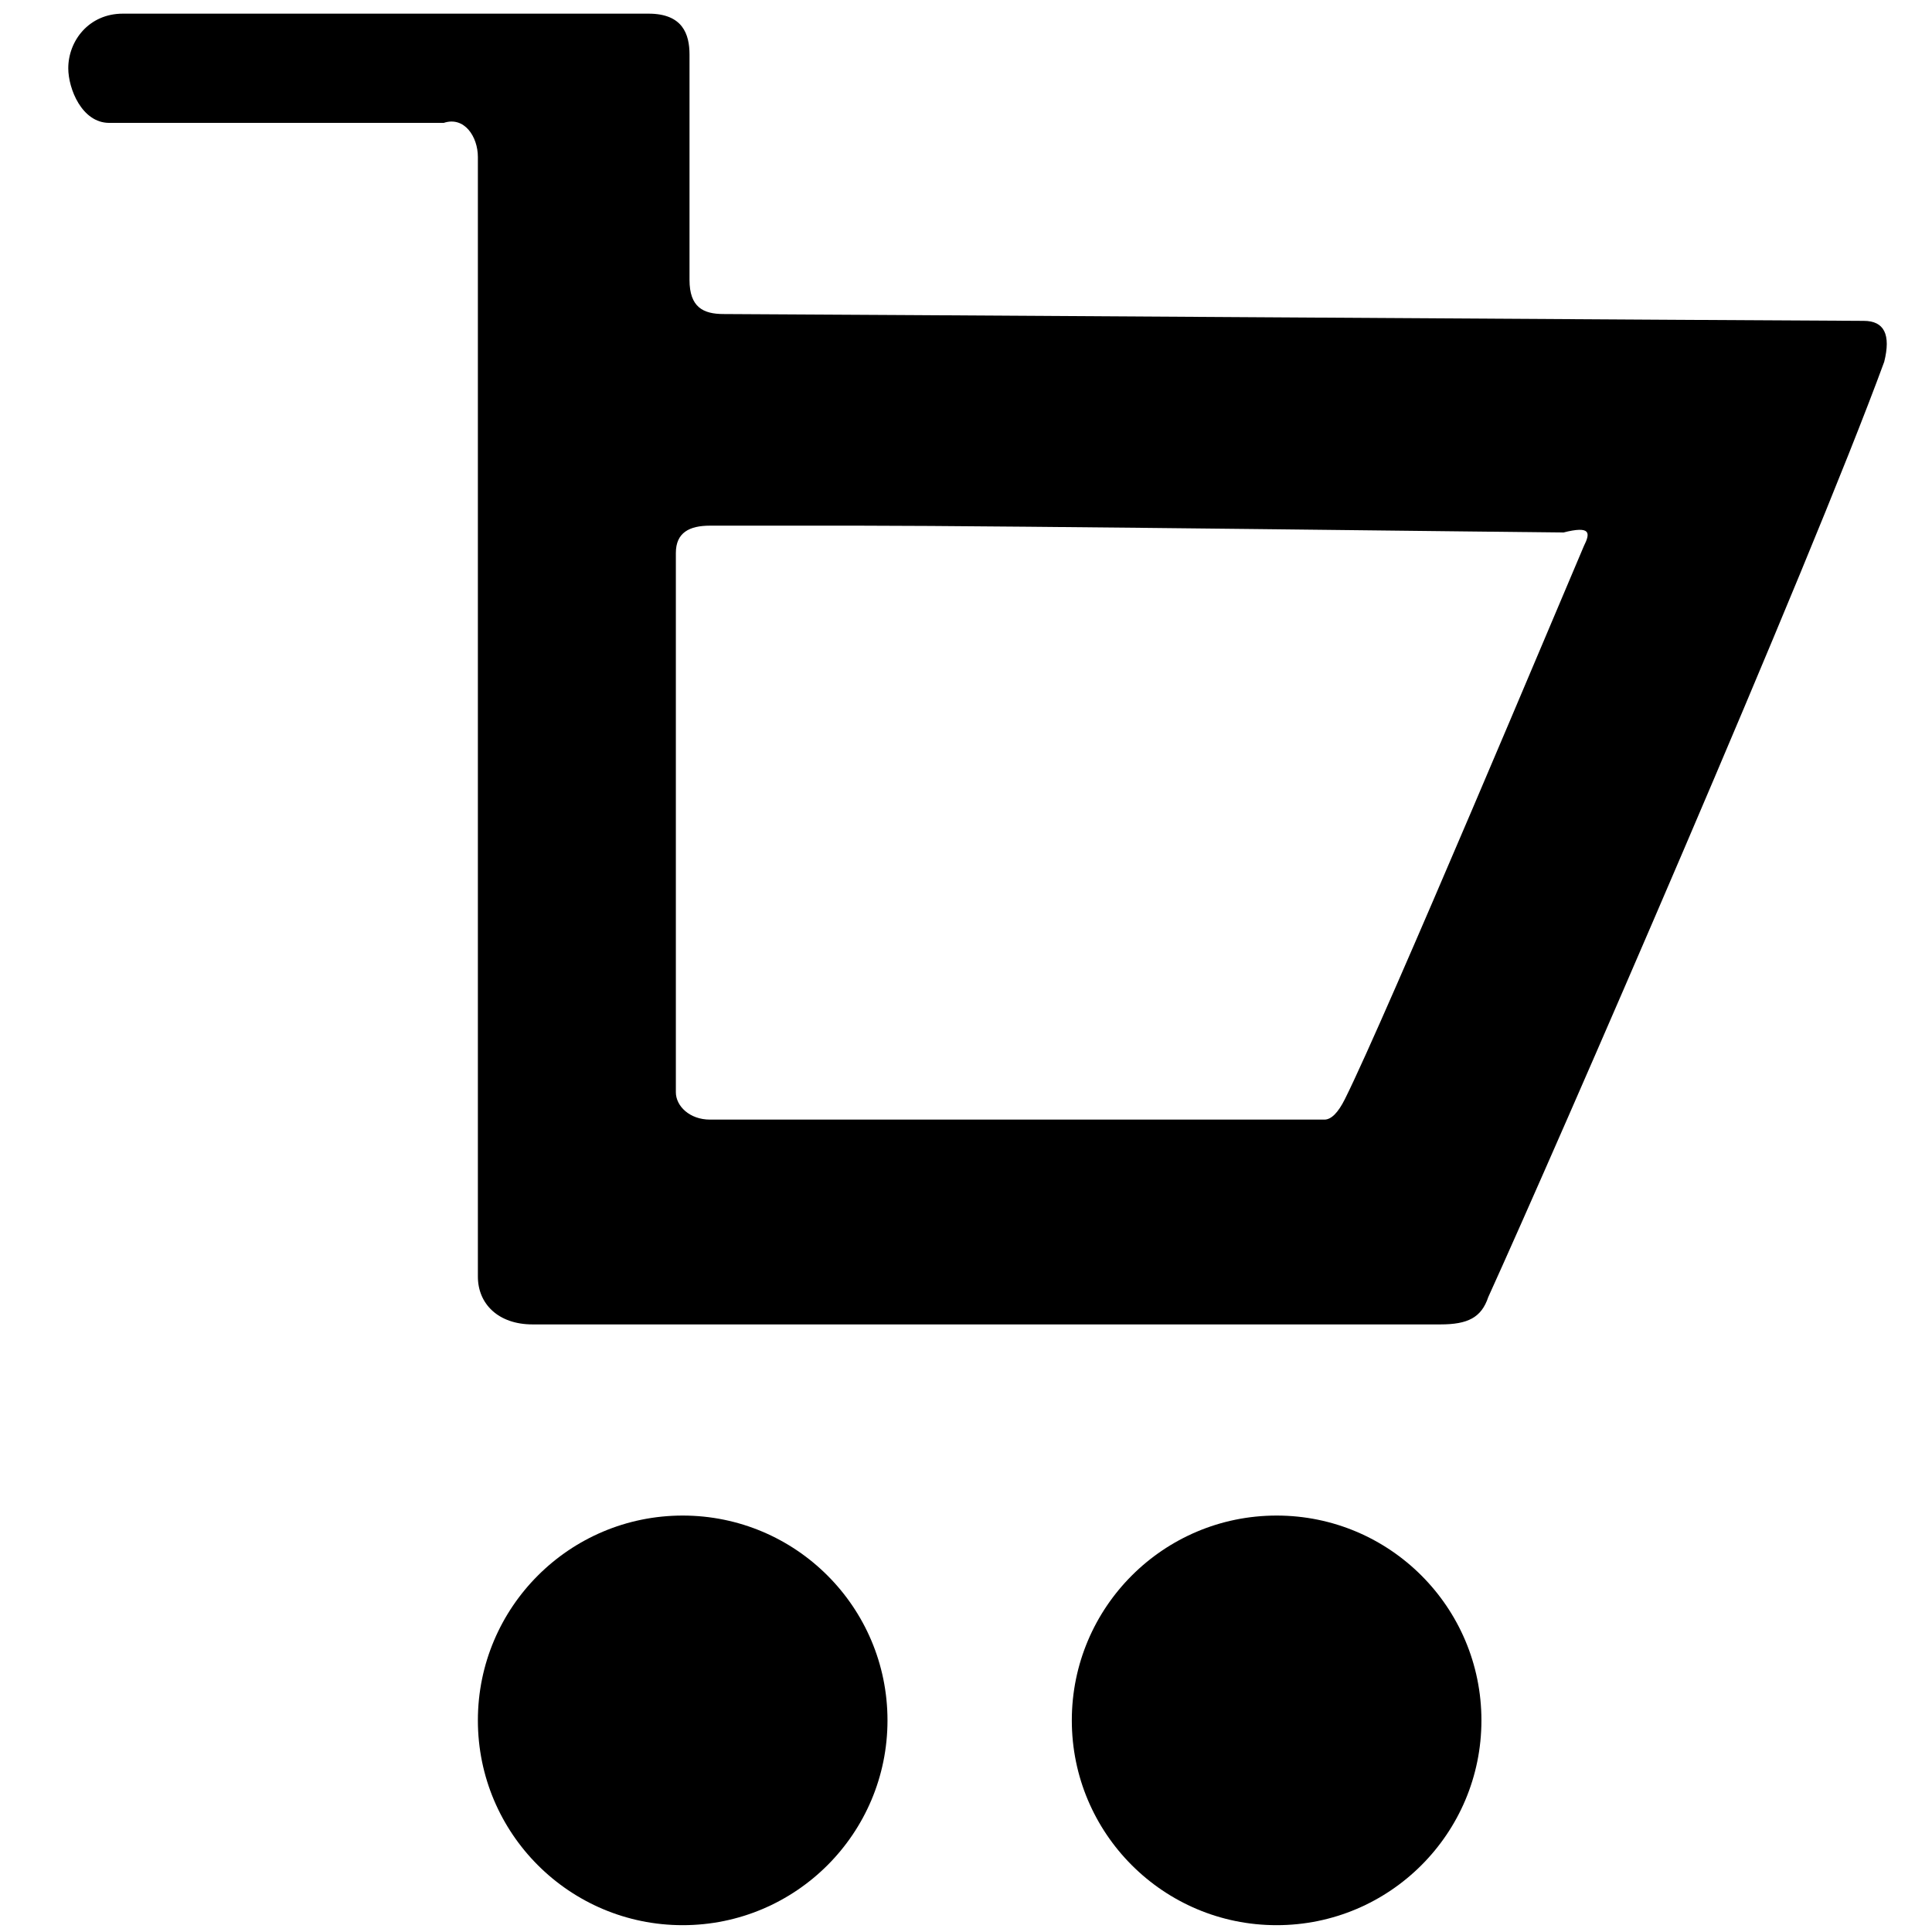
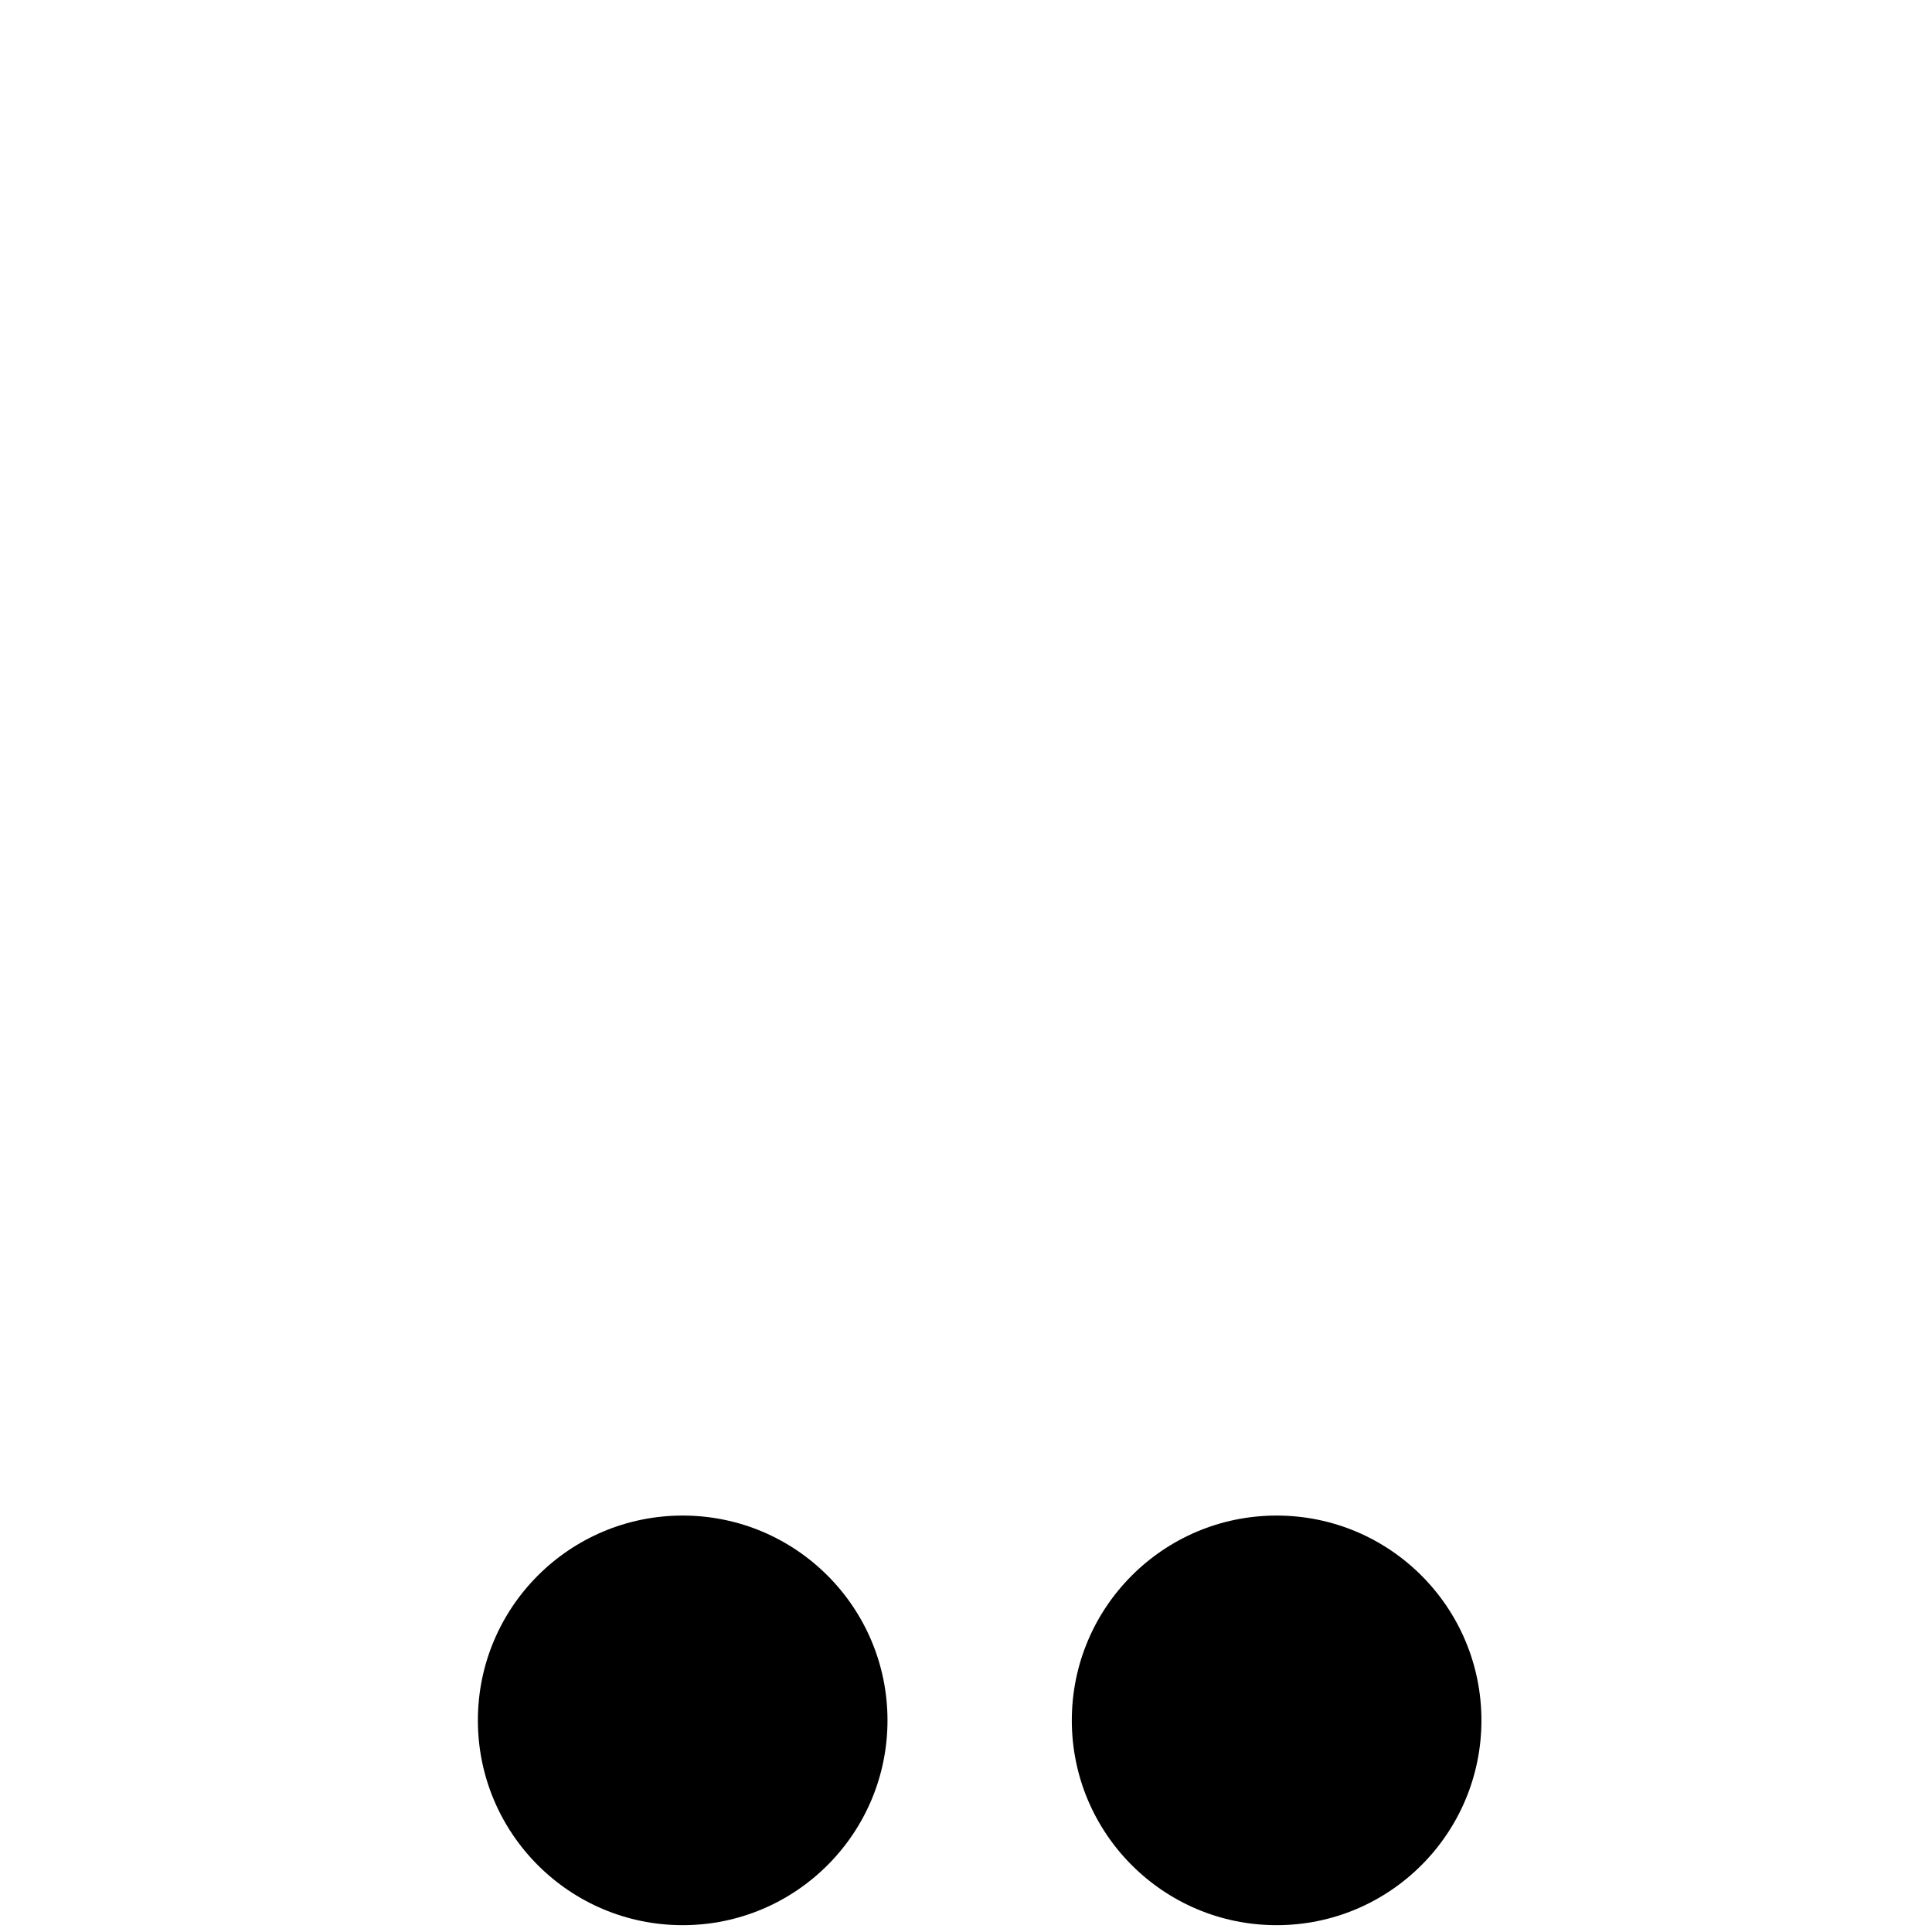
<svg xmlns="http://www.w3.org/2000/svg" version="1.1" id="basket" x="0px" y="0px" viewBox="0 0 28.3 28.3" style="enable-background:new 0 0 28.3 28.3;" xml:space="preserve">
  <g>
    <circle cx="10" cy="25.2" r="3" />
    <circle cx="18.7" cy="25.2" r="3" />
-     <path d="M27.3,4.7c-0.6,0-16.2-0.1-16.7-0.1c-0.3,0-0.5-0.1-0.5-0.5c0-0.3,0-2.4,0-3.3c0-0.3-0.1-0.6-0.6-0.6s-7.3,0-7.7,0   C1.3,0.2,1,0.6,1,1c0,0.3,0.2,0.8,0.6,0.8c1.1,0,4.4,0,4.9,0C6.8,1.7,7,2,7,2.3c0,0.5,0,1.5,0,2.2C7,9,7,17.9,7,18.7   c0,0.4,0.3,0.7,0.8,0.7s10.7,0,13.3,0c0.4,0,0.6-0.1,0.7-0.4c1-2.2,4.7-10.7,5.8-13.7C27.7,4.9,27.6,4.7,27.3,4.7z M23.2,8   c-0.3,0.7-2.9,6.9-3.5,8.1c-0.1,0.2-0.2,0.3-0.3,0.3c-1.6,0-8.7,0-9,0S9.9,16.2,9.9,16c0-0.4,0-5.2,0-7.9c0-0.3,0.2-0.4,0.5-0.4   s1.9,0,2.2,0c2.1,0,10,0.1,10.3,0.1C23.3,7.7,23.3,7.8,23.2,8z" />
  </g>
</svg>